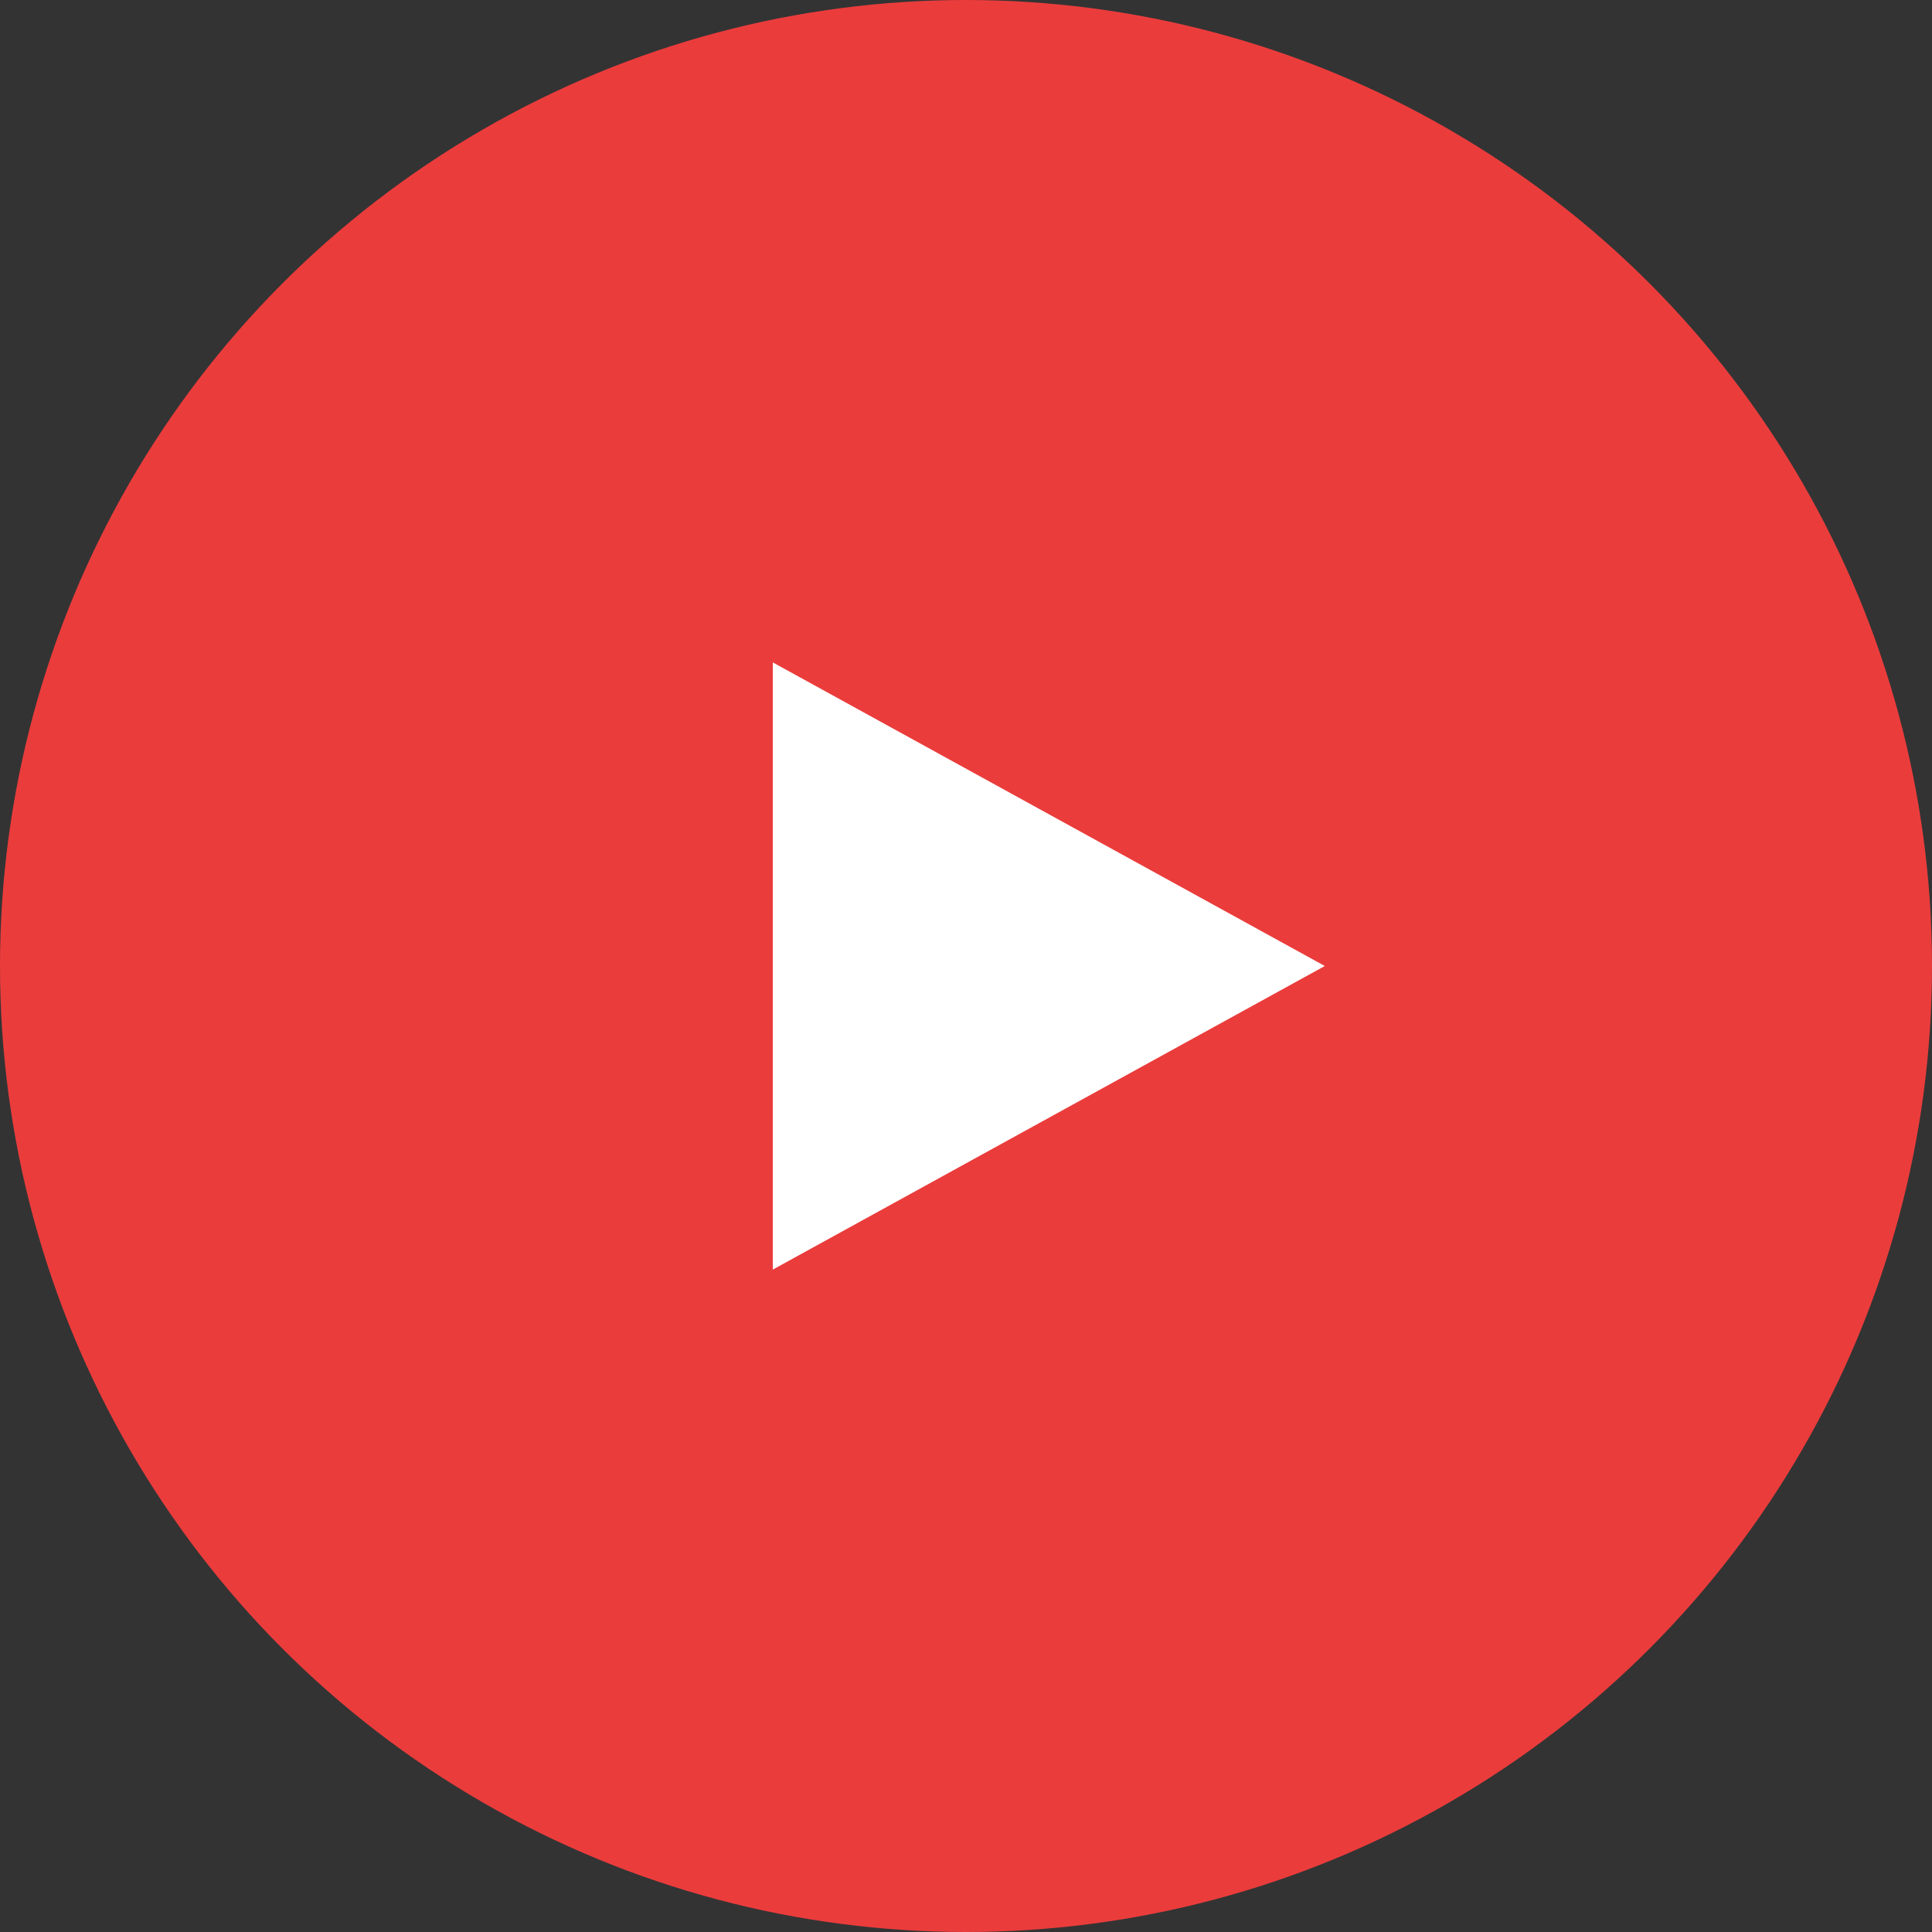
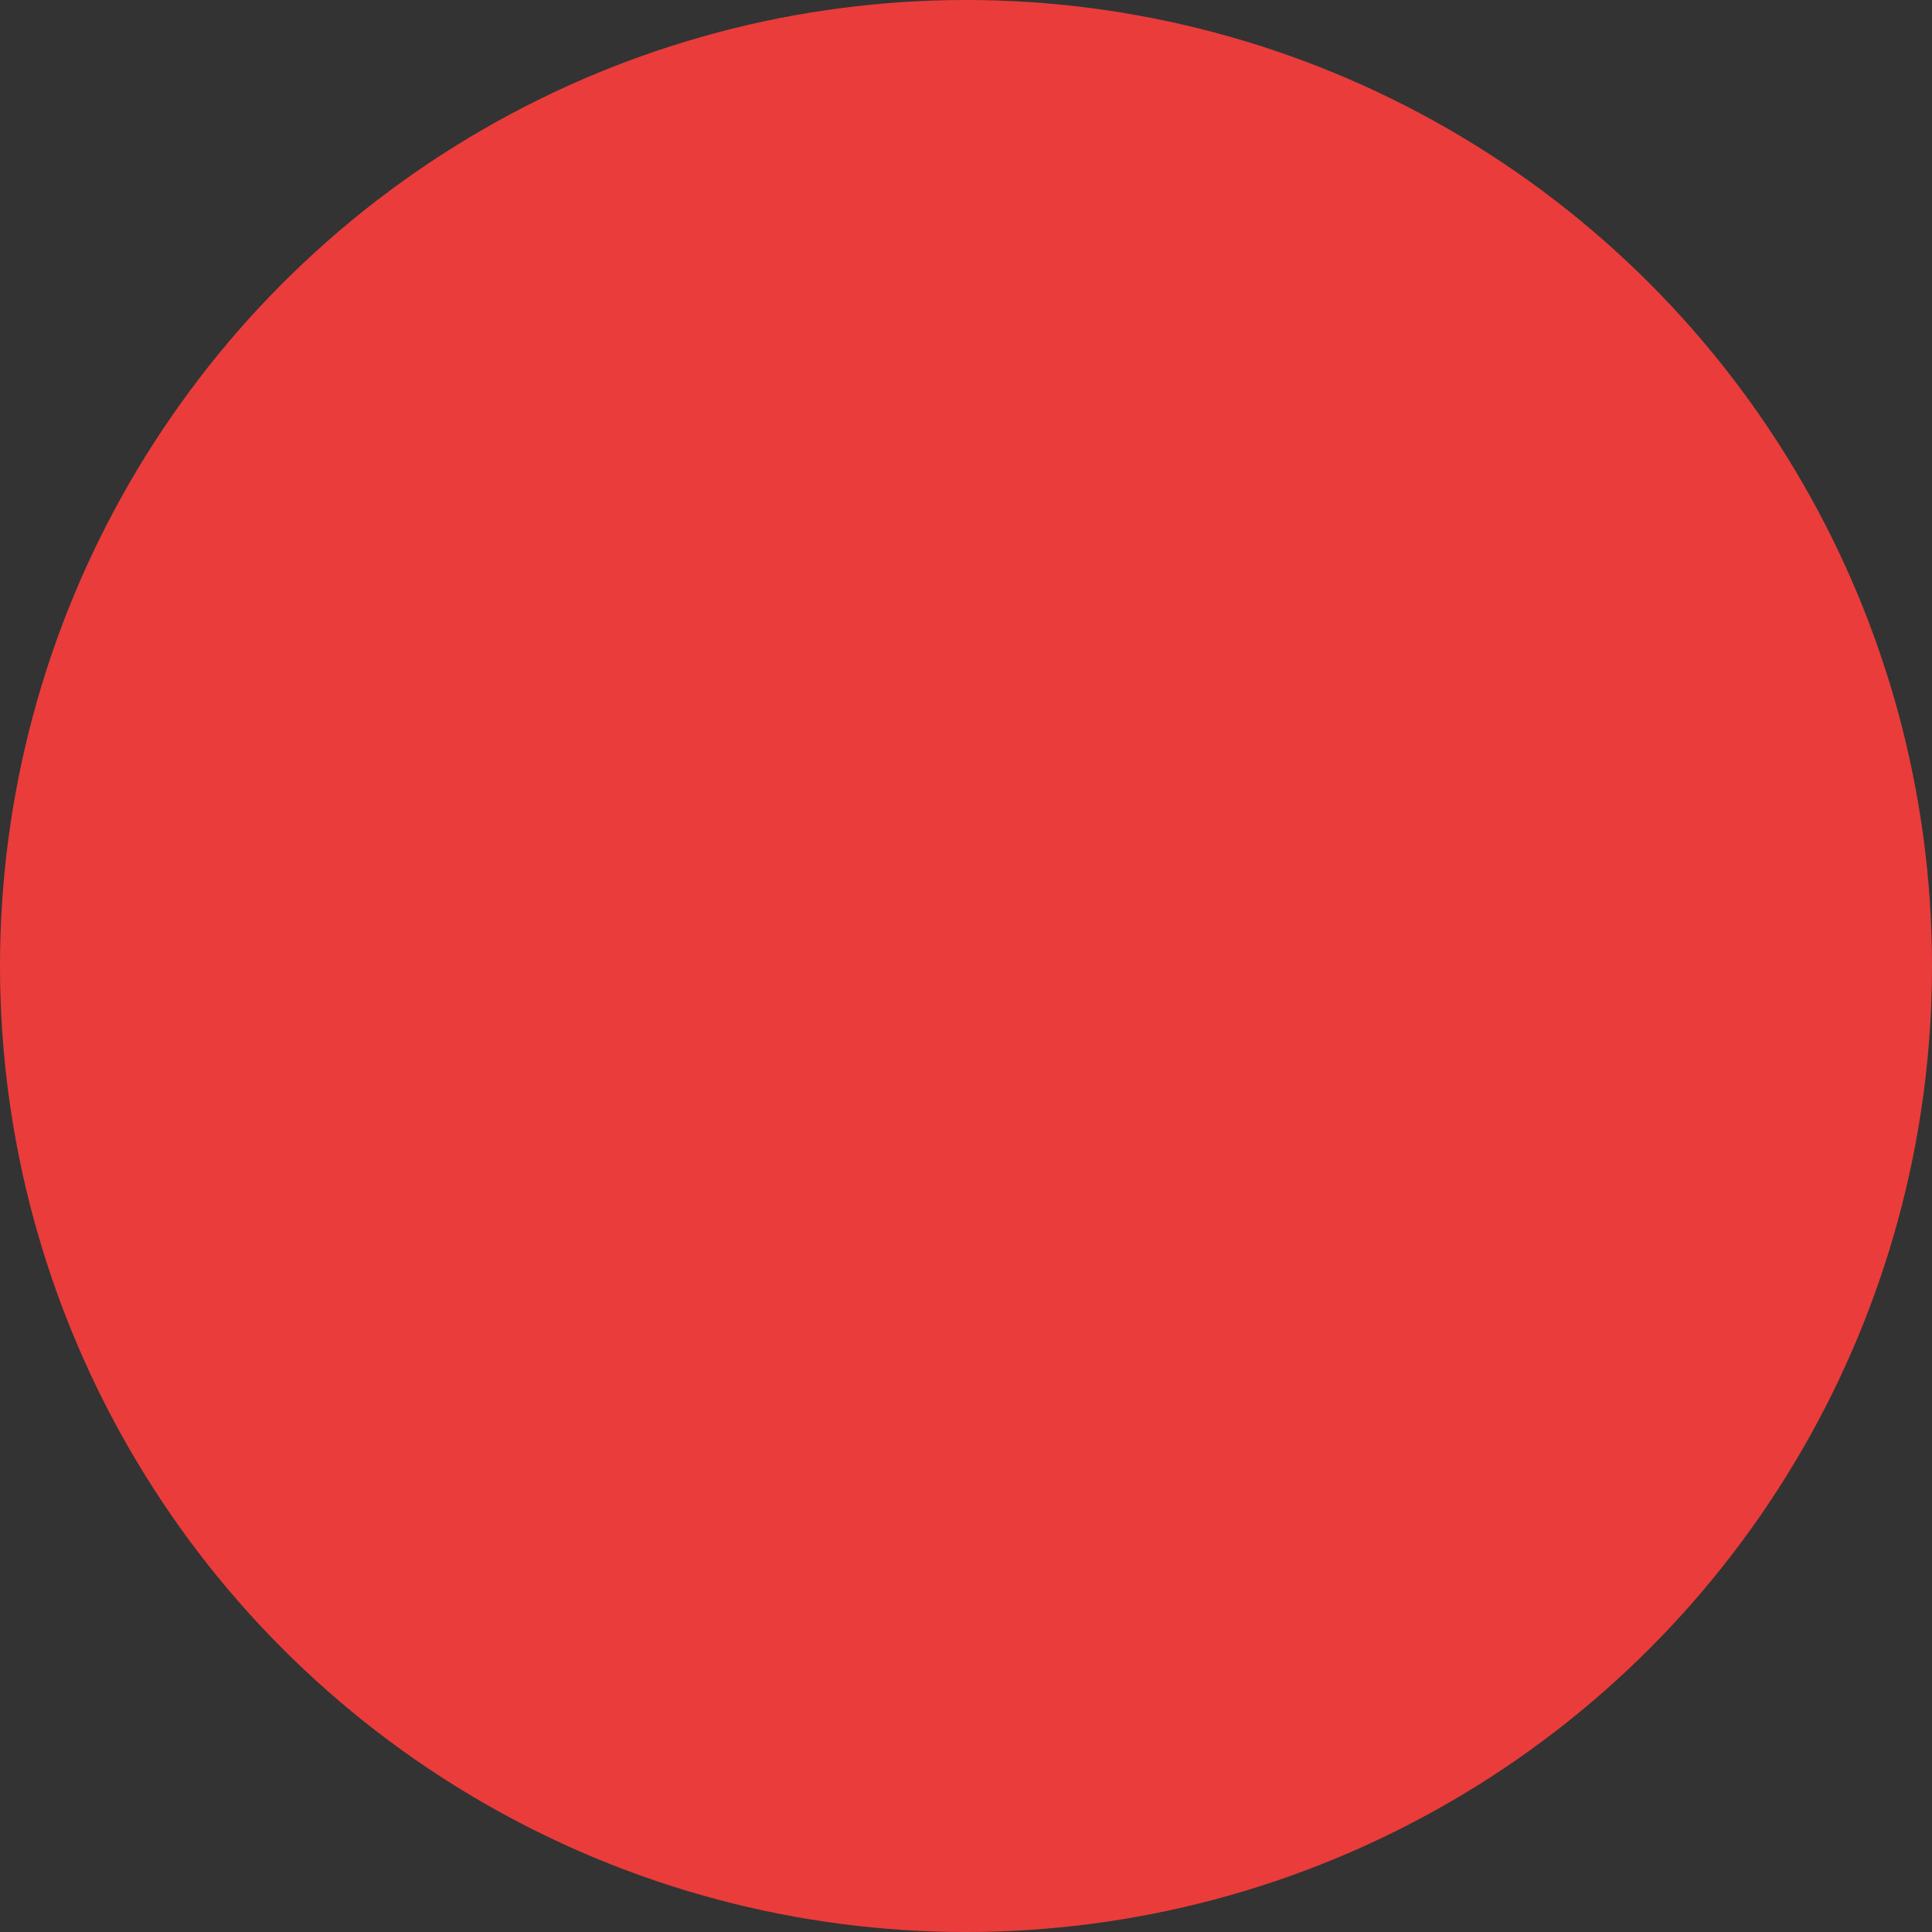
<svg xmlns="http://www.w3.org/2000/svg" width="35" height="35" viewBox="0 0 35 35">
  <rect x="0" y="0" width="35" height="35" fill="#333333" stroke="none" />
  <g id="グループ_78" data-name="グループ 78" transform="translate(-1100 -2374)">
    <circle id="楕円形_5" data-name="楕円形 5" cx="17.5" cy="17.5" r="17.5" transform="translate(1100 2374)" fill="#eb3c3c" />
-     <path id="多角形_1" data-name="多角形 1" d="M5.5,0,11,10H0Z" transform="translate(1124 2386) rotate(90)" fill="#fff" />
  </g>
</svg>